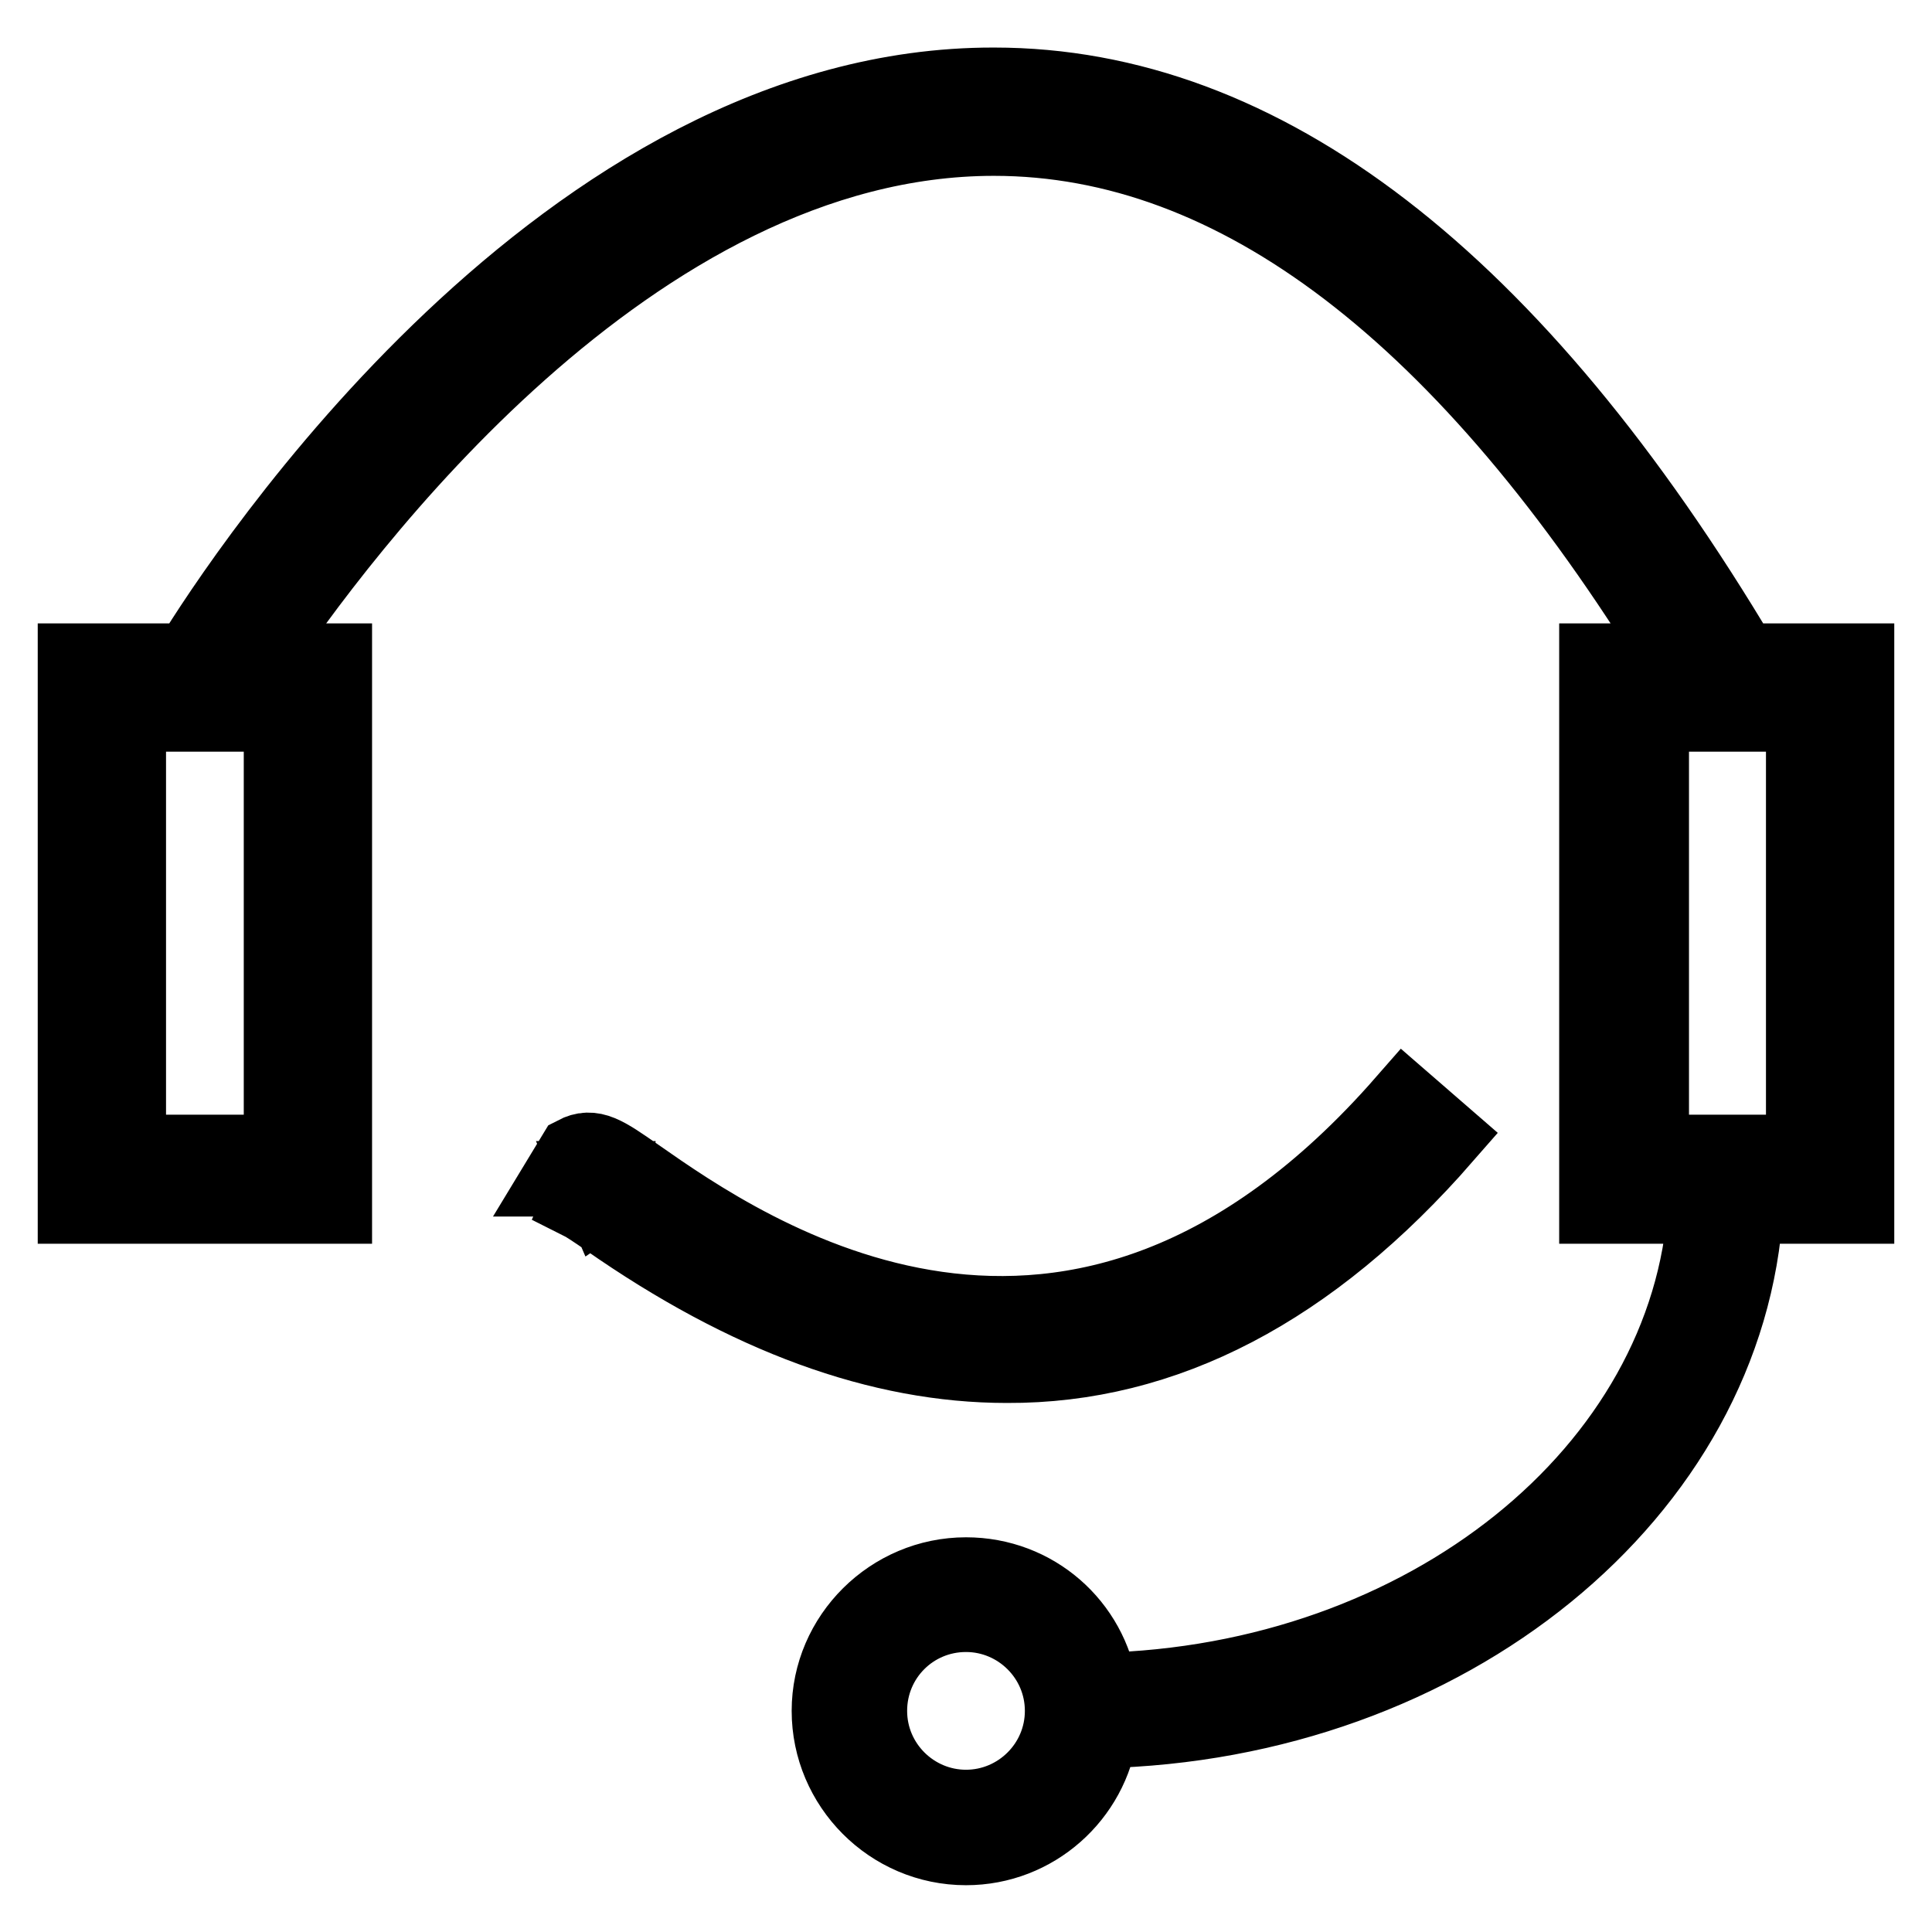
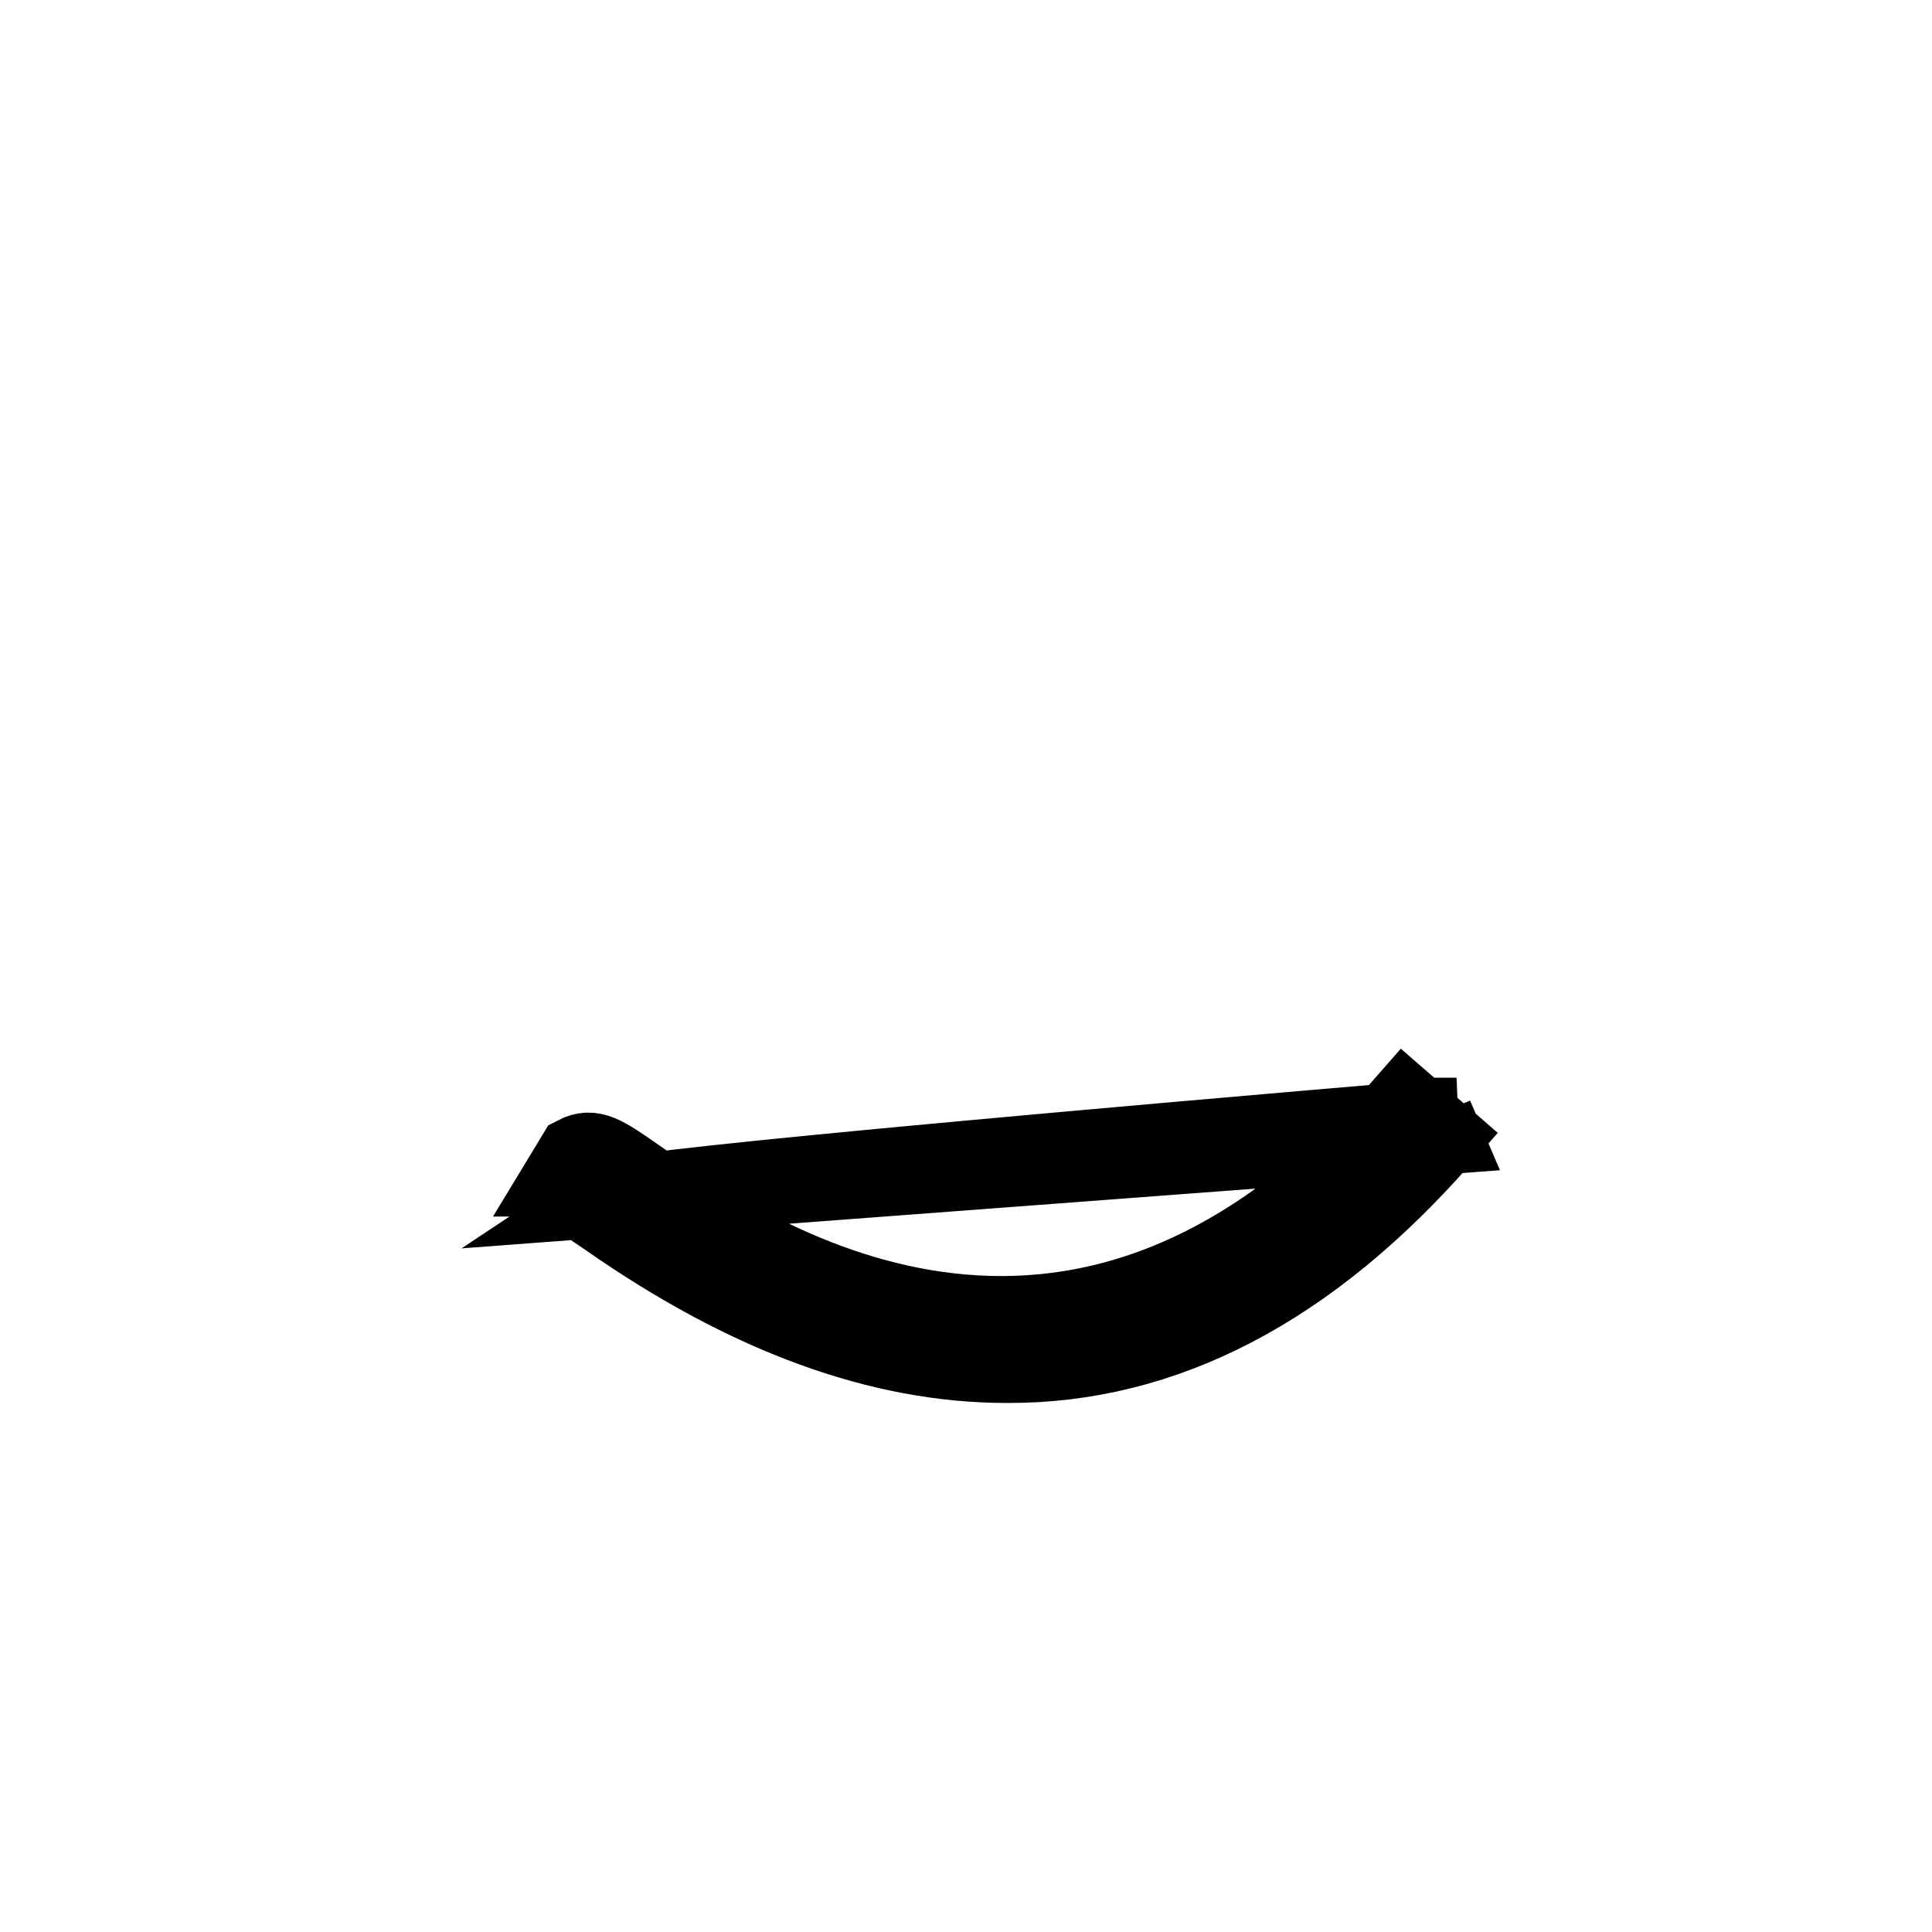
<svg xmlns="http://www.w3.org/2000/svg" version="1.1" x="0px" y="0px" viewBox="0 0 256 256" enable-background="new 0 0 256 256" xml:space="preserve">
  <g>
-     <path stroke-width="10" fill-opacity="0" stroke="#000000" d="M230.8,87.6c-30.1-50.6-63.5-76.3-99.1-76.3C75,11.2,32.4,75.8,25.2,87.6H10v72.2h34.3V87.6H33.6 c11.4-17,50.1-69.3,98.1-69.3c32.1,0,62.6,23.3,90.8,69.3h-10.9v72.2H226c-2.2,35.1-37.1,63.2-80.2,64.2 c-1.3-8.7-8.7-15.3-17.8-15.3c-9.9,0-18.1,8.1-18.1,18c0,9.9,8.1,18.1,18.1,18.1c9.1,0,16.6-6.8,17.8-15.5 c46-1,83.3-31.5,85.5-69.5H246V87.6H230.8L230.8,87.6z M37.3,94.6v58.1H17V94.6H37.3L37.3,94.6z M128,239.5 c-7,0-12.8-5.7-12.8-12.8s5.7-12.8,12.8-12.8c7,0,12.8,5.7,12.8,12.8S135,239.5,128,239.5z M239,152.7h-20.2V94.6H239V152.7z" />
-     <path stroke-width="10" fill-opacity="0" stroke="#000000" d="M191.4,150.6l-5.3-4.6c-43.9,50.2-87.4,19.8-101.7,9.8c-4.3-3-5.9-4.1-8.2-2.9l-2,3.3h4.2l-1.4,3.1 c0.6,0.3,1.8,1.1,3.4,2.2c18.6,13,36.2,19.4,53,19.4C154.3,181,173.7,170.9,191.4,150.6L191.4,150.6z M79.8,159l-1.2-2.8h2.8 C81.3,157.3,80.7,158.4,79.8,159z" />
+     <path stroke-width="10" fill-opacity="0" stroke="#000000" d="M191.4,150.6l-5.3-4.6c-43.9,50.2-87.4,19.8-101.7,9.8c-4.3-3-5.9-4.1-8.2-2.9l-2,3.3h4.2l-1.4,3.1 c0.6,0.3,1.8,1.1,3.4,2.2c18.6,13,36.2,19.4,53,19.4C154.3,181,173.7,170.9,191.4,150.6L191.4,150.6z l-1.2-2.8h2.8 C81.3,157.3,80.7,158.4,79.8,159z" />
  </g>
</svg>